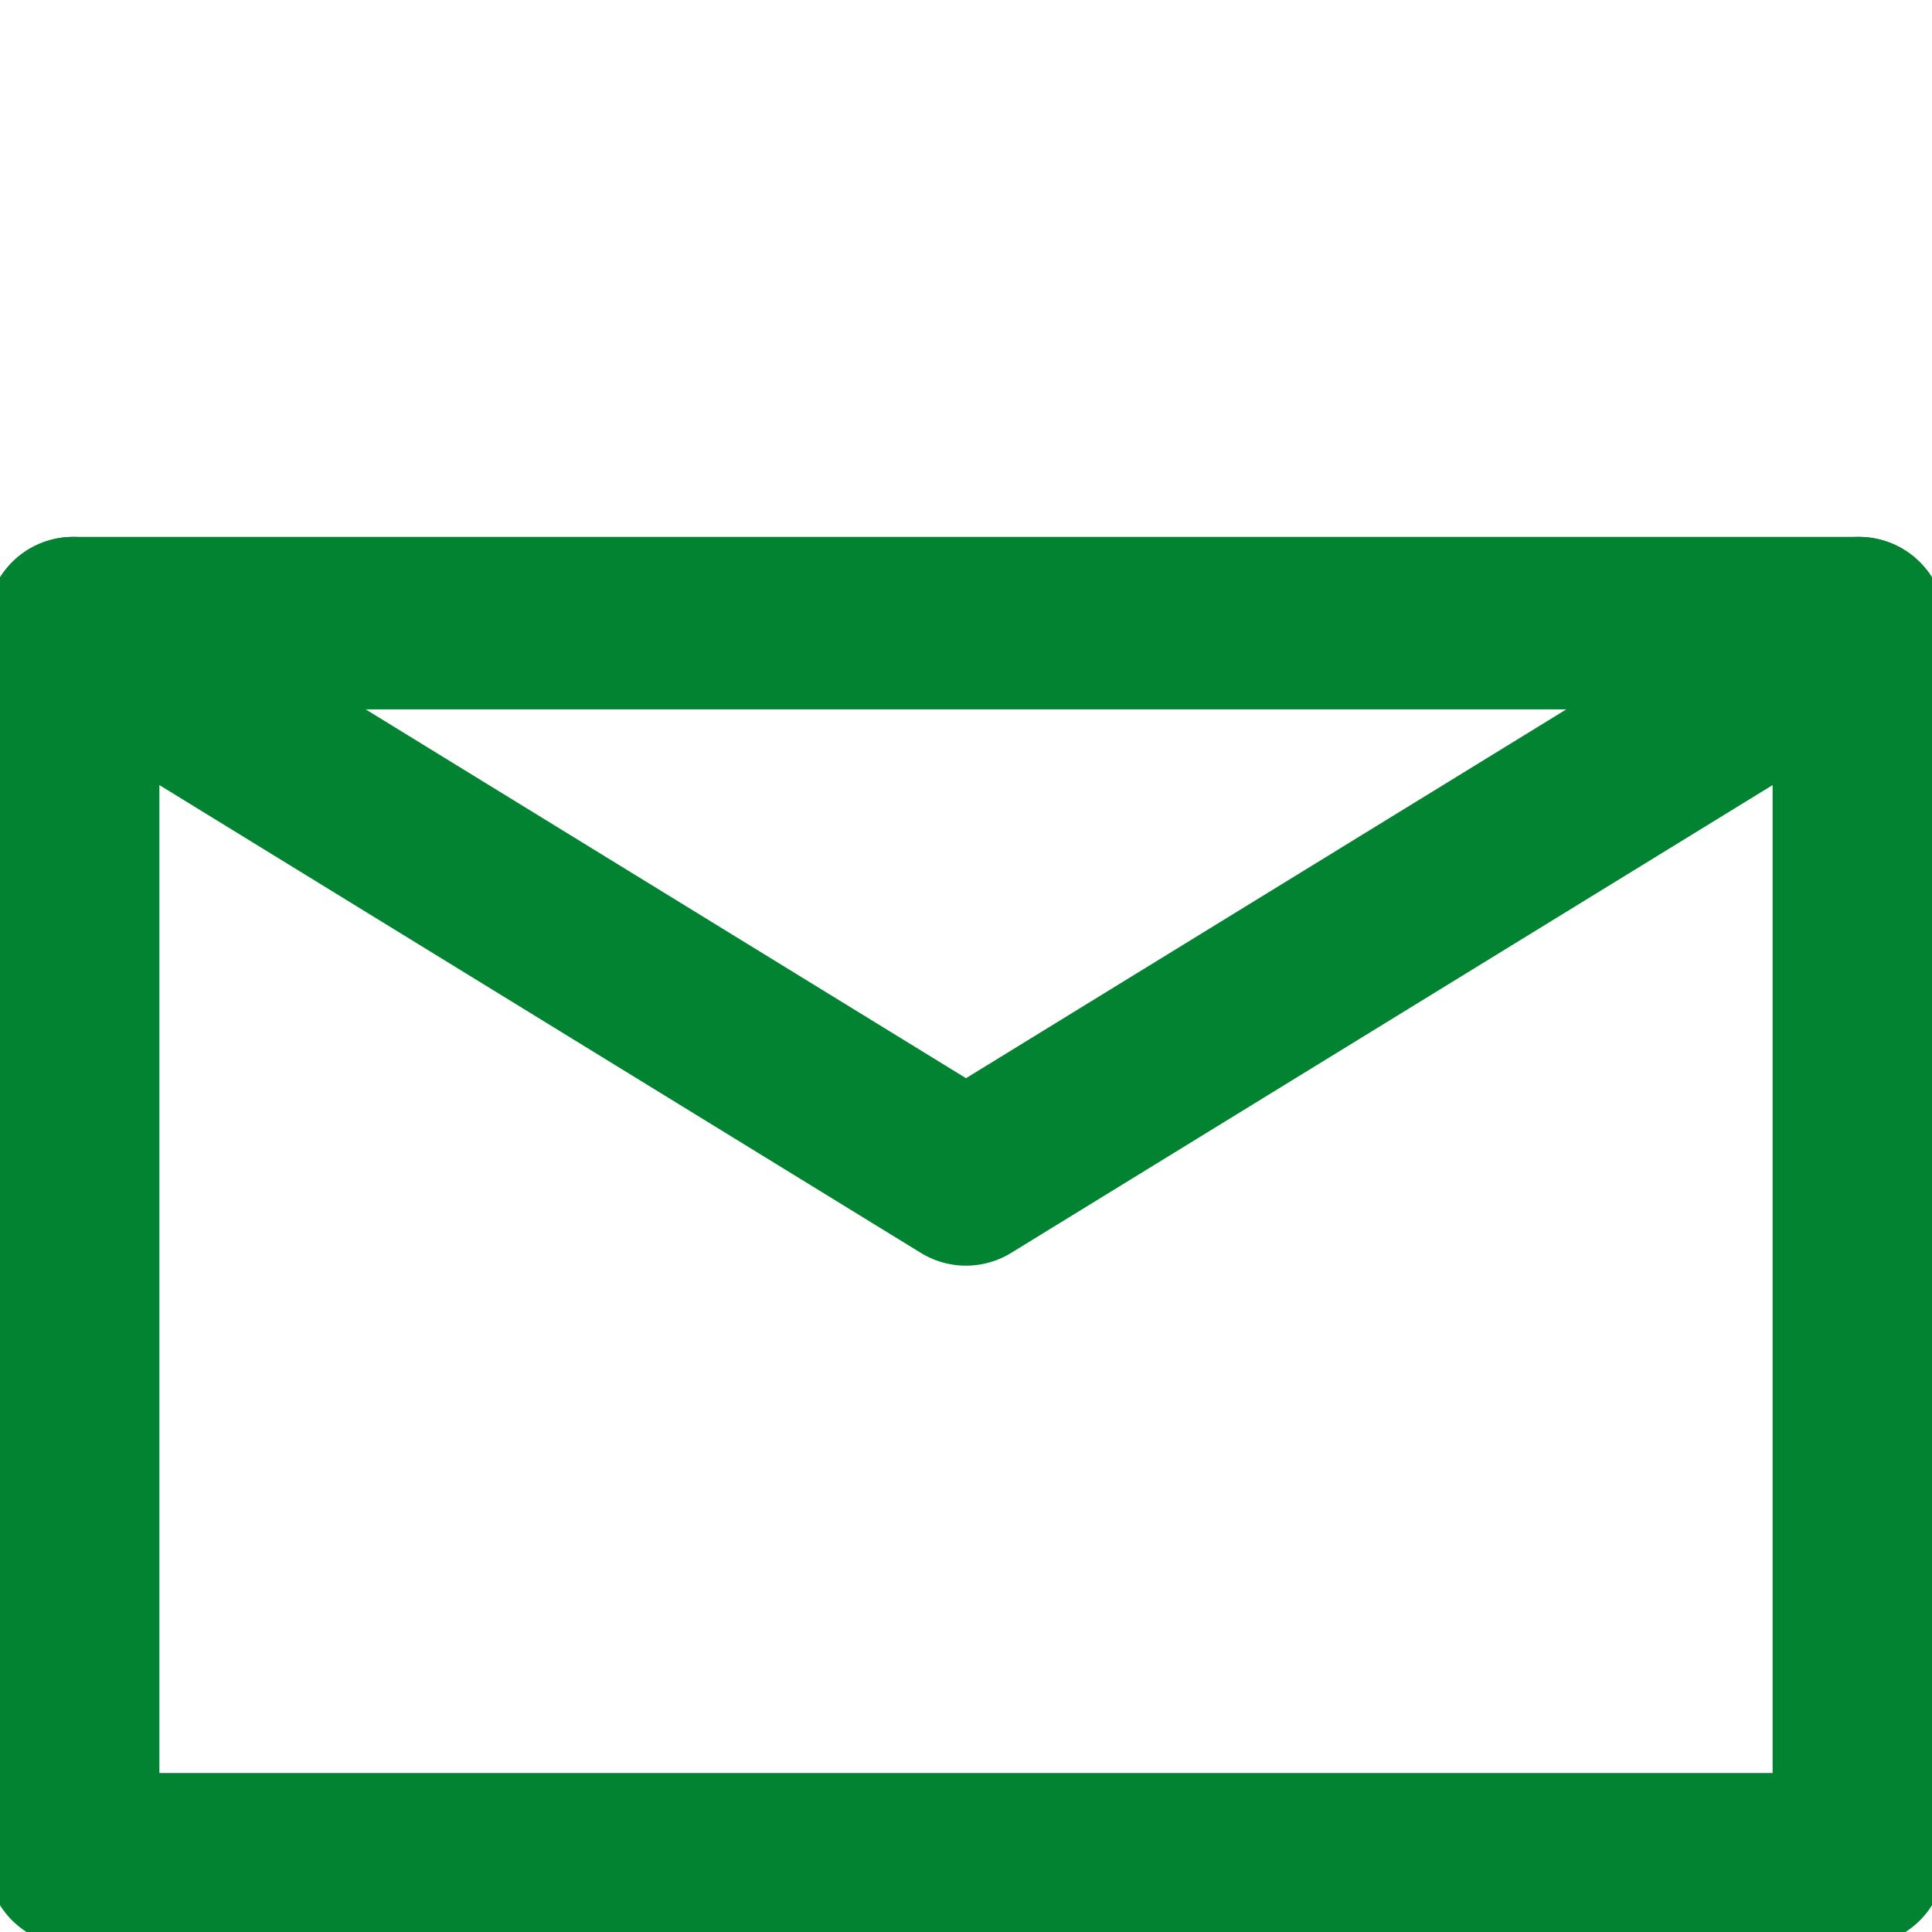
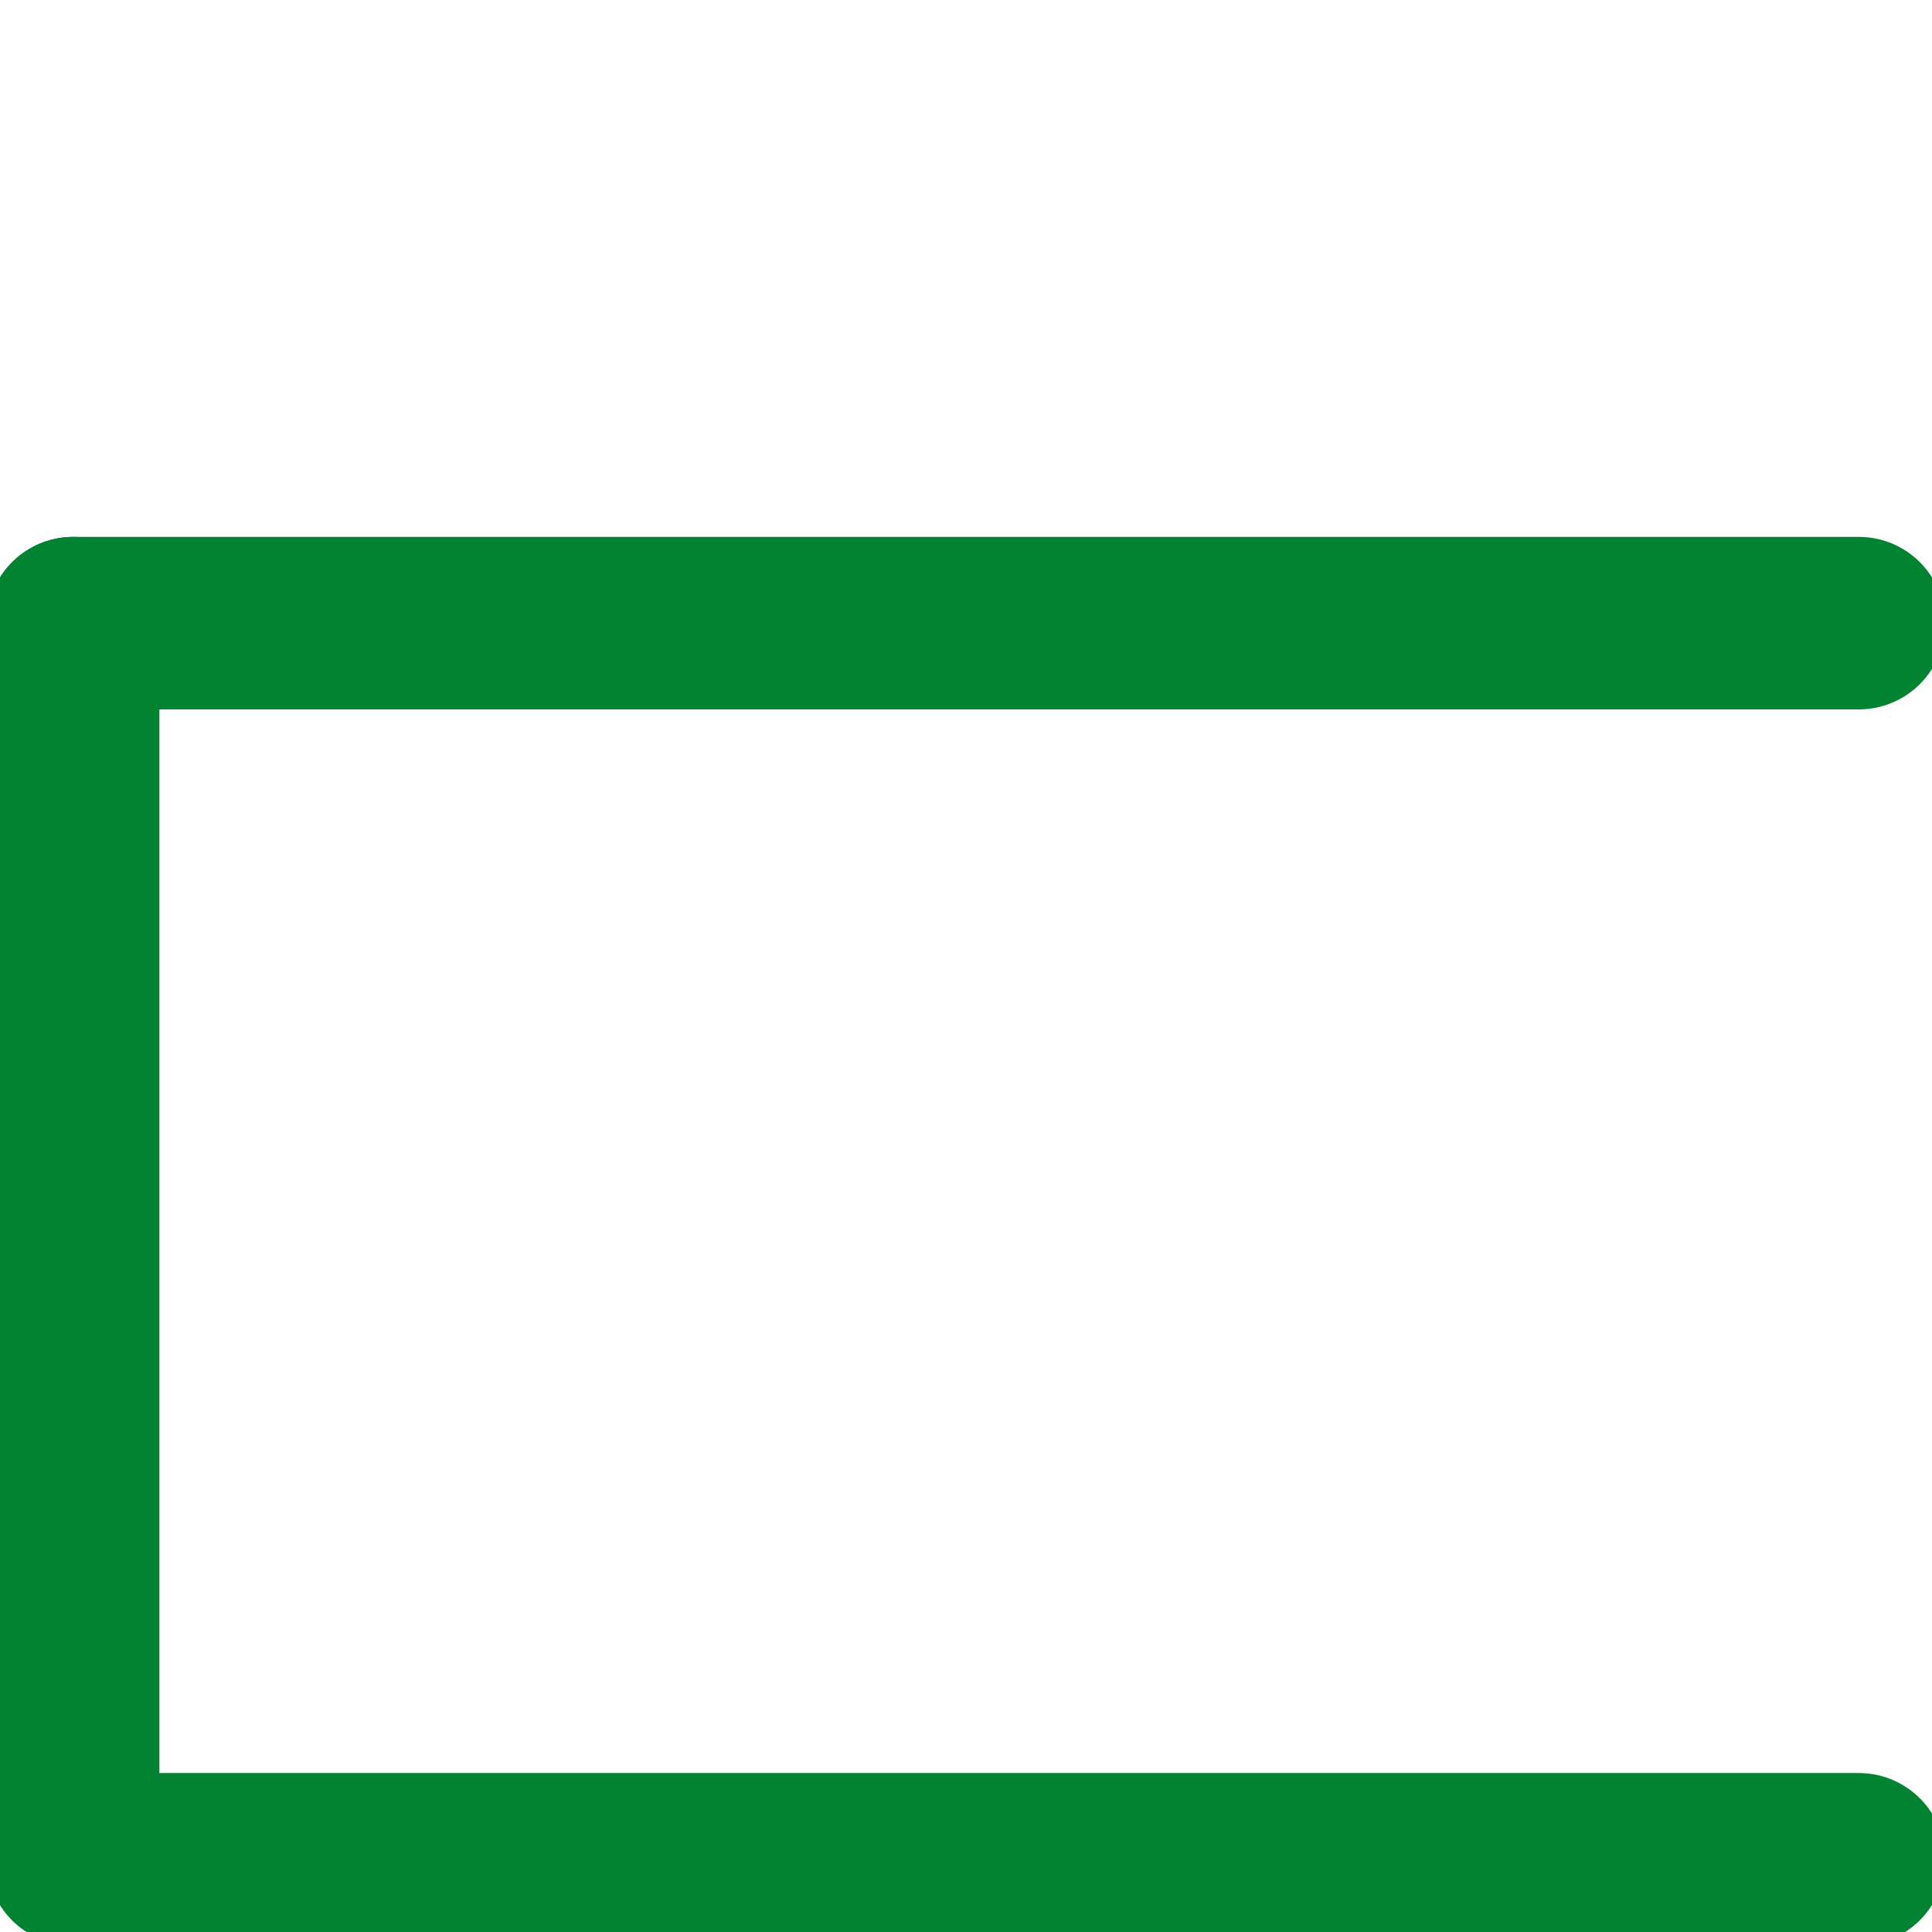
<svg xmlns="http://www.w3.org/2000/svg" width="28" height="28" viewBox="0 0 28 28" fill="none">
  <g clip-path="url(#clip0_1_18)">
    <path d="M1.06 9.031H26.94" stroke="#028331" stroke-width="2.5" stroke-miterlimit="22.926" stroke-linecap="round" stroke-linejoin="round" />
-     <path d="M26.94 26.946V9.031" stroke="#028331" stroke-width="2.5" stroke-miterlimit="22.926" stroke-linecap="round" stroke-linejoin="round" />
    <path d="M1.06 9.031V26.946" stroke="#028331" stroke-width="2.5" stroke-miterlimit="22.926" stroke-linecap="round" stroke-linejoin="round" />
    <path d="M26.94 26.946H1.06" stroke="#028331" stroke-width="2.5" stroke-miterlimit="22.926" stroke-linecap="round" stroke-linejoin="round" />
-     <path d="M26.94 9.143L14 17.093L1.06 9.143" stroke="#028331" stroke-width="2.5" stroke-miterlimit="22.926" stroke-linecap="round" stroke-linejoin="round" />
  </g>
  <defs>
    <clipPath id="clip0_1_18">
      <rect width="28" height="28" fill="white" />
    </clipPath>
  </defs>
</svg>